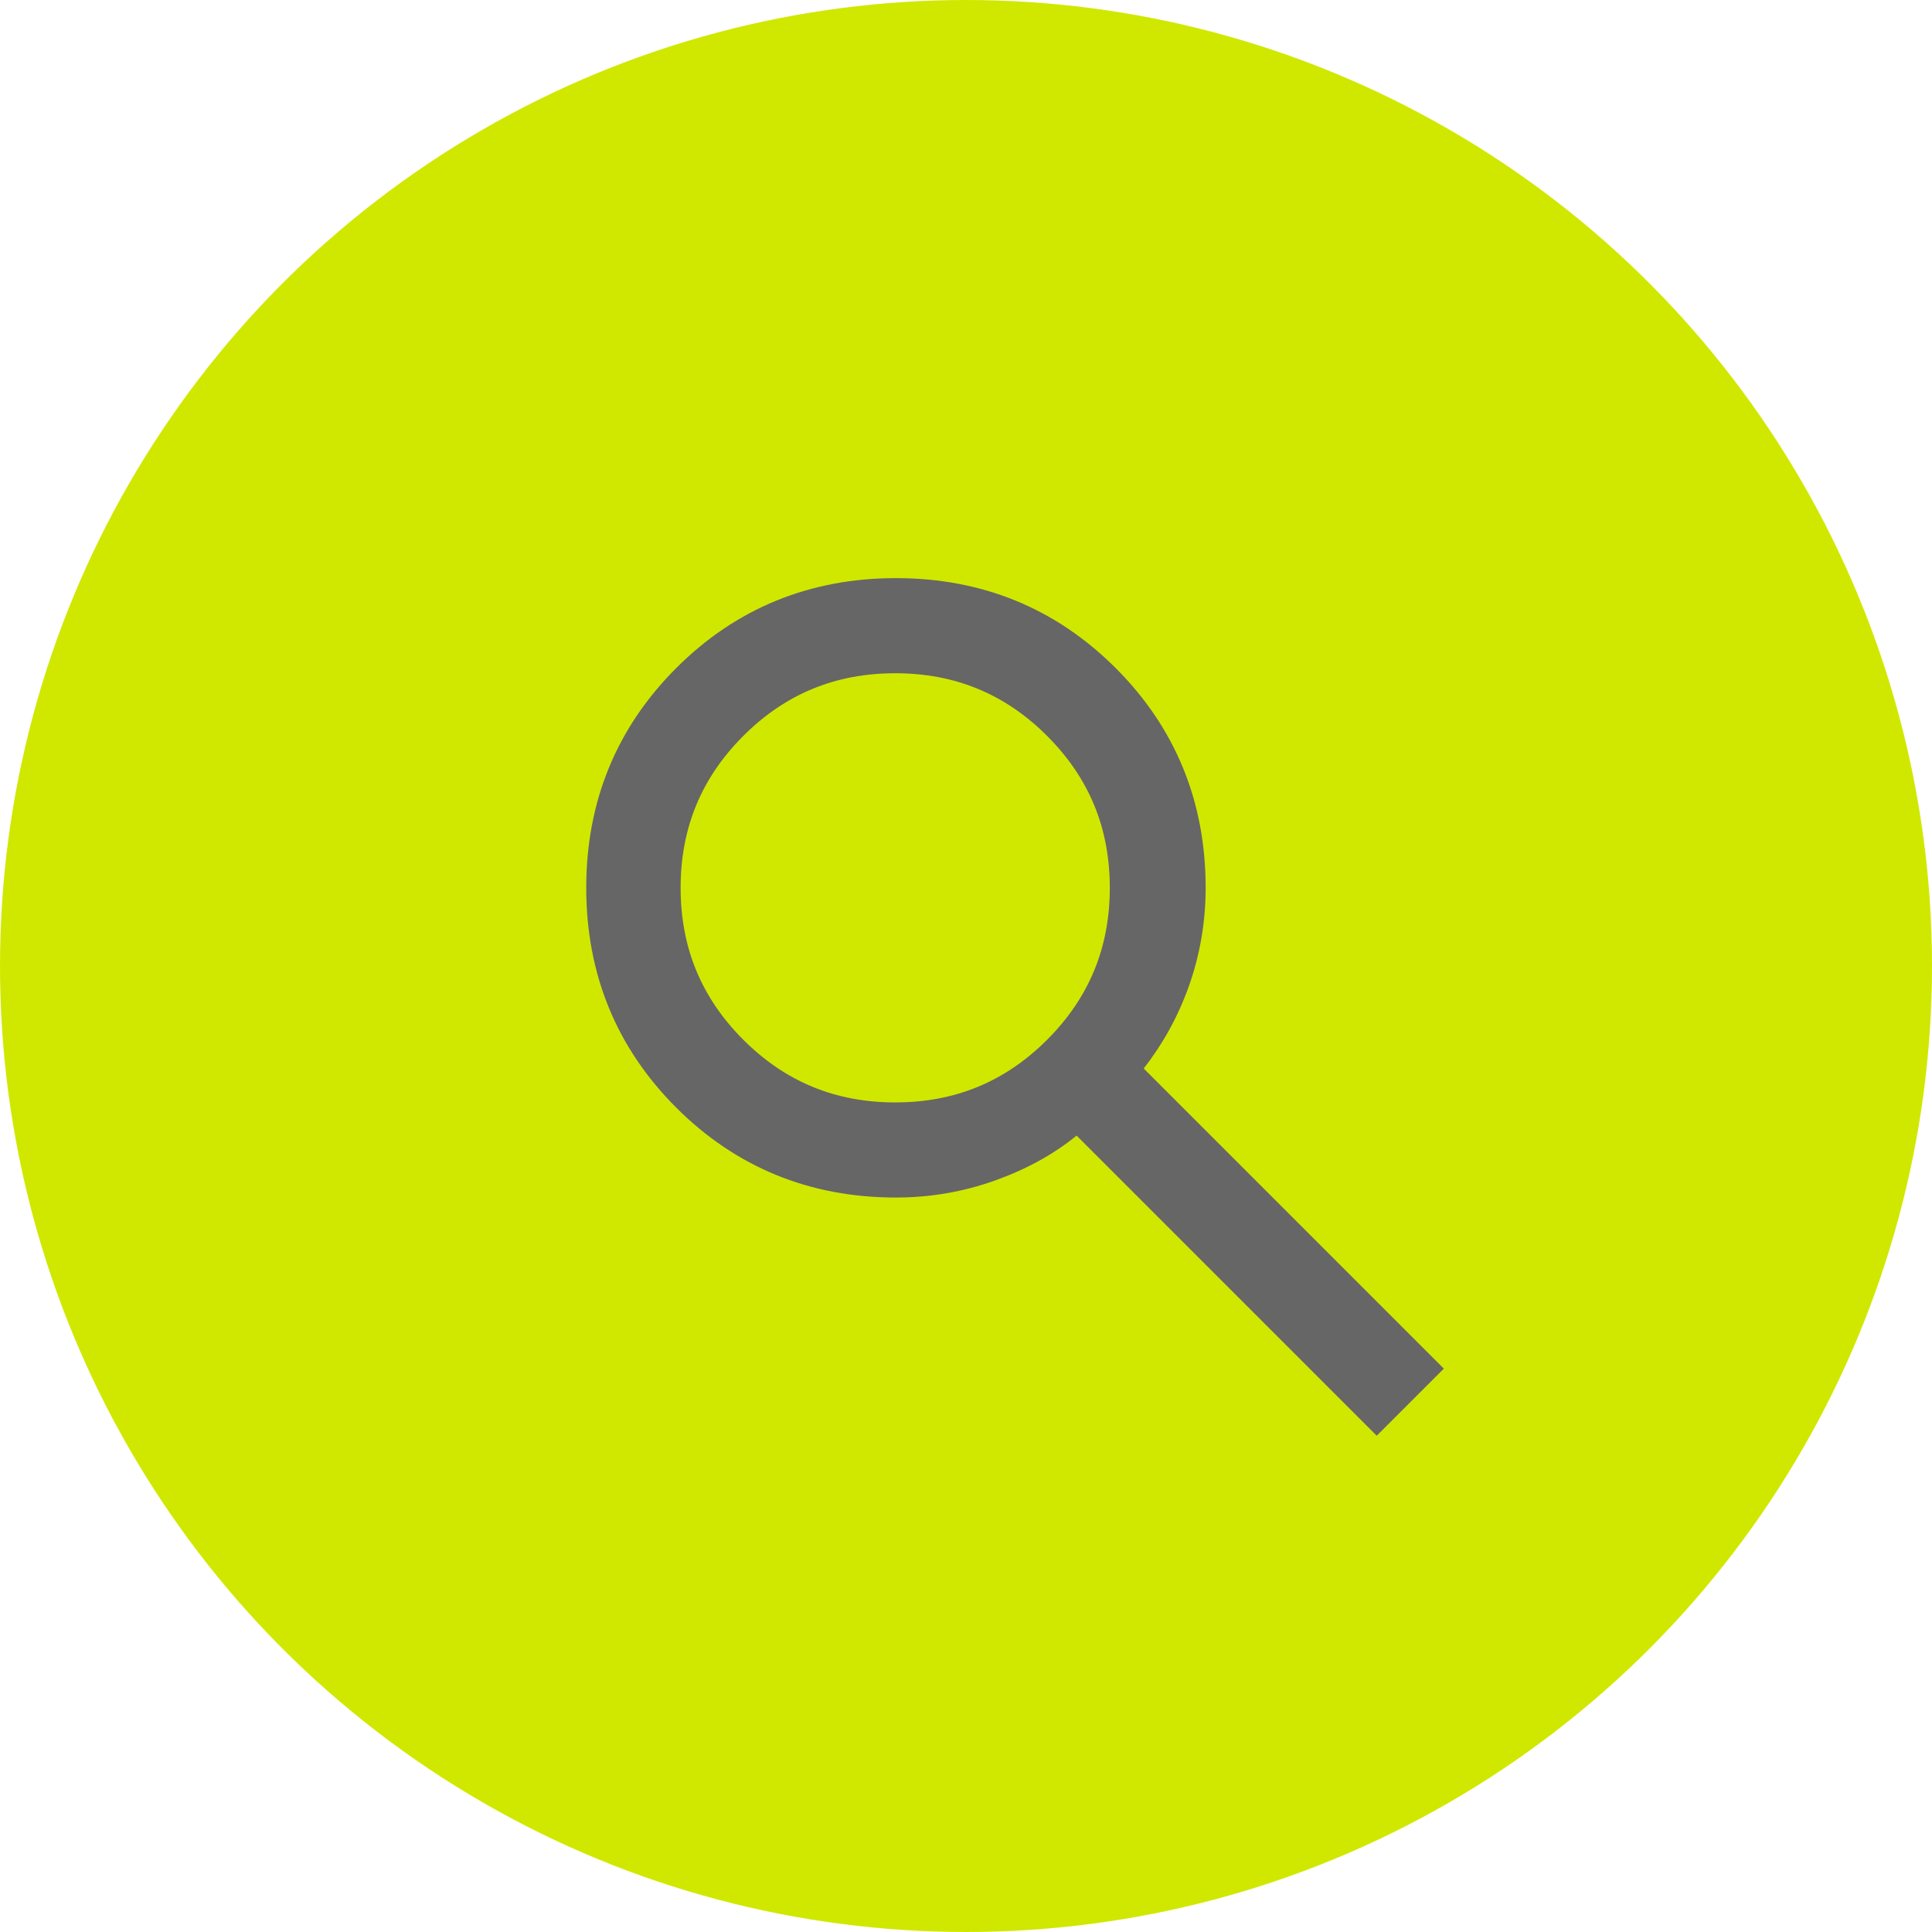
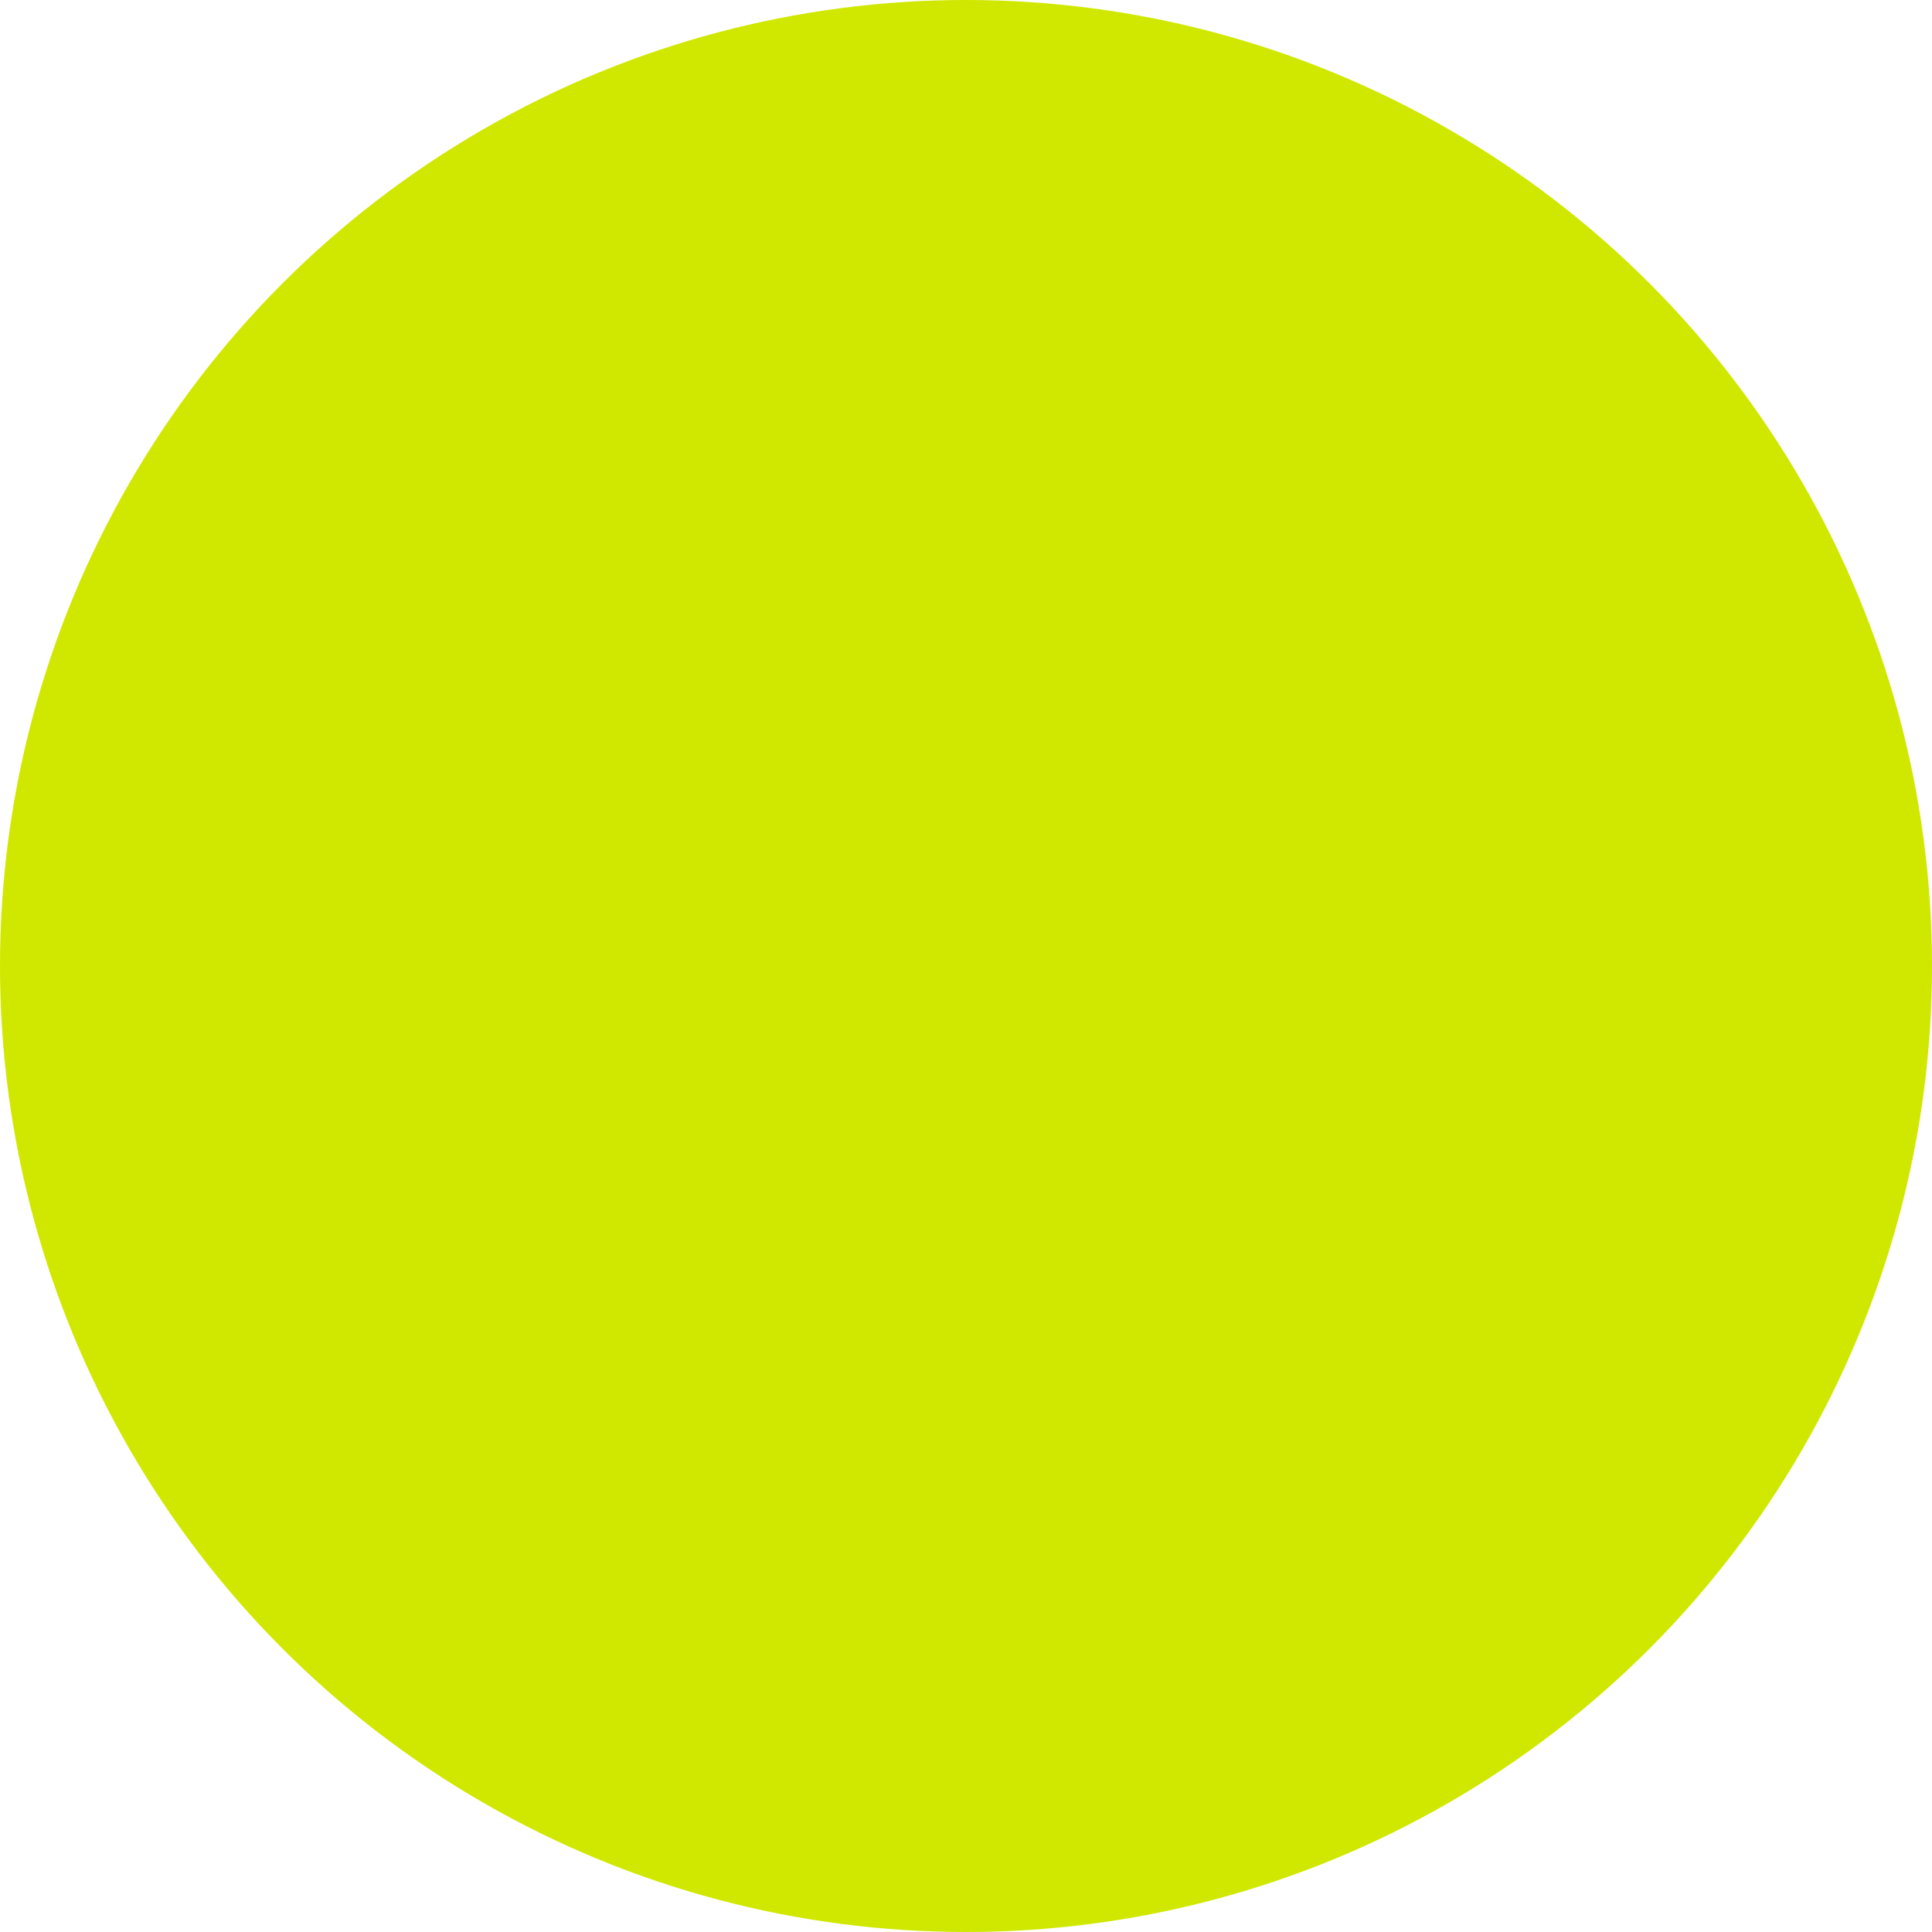
<svg xmlns="http://www.w3.org/2000/svg" viewBox="0 0 26.2 26.2">
  <circle cx="13.1" cy="13.1" fill="#d0e800" r="13.1" />
-   <path d="m18.67 19.47-4.07-4.07c-.32.26-.69.46-1.11.61s-.87.23-1.34.23c-1.17 0-2.17-.41-2.98-1.22s-1.22-1.81-1.22-2.98.41-2.17 1.22-2.98 1.81-1.22 2.98-1.22 2.17.41 2.98 1.22 1.22 1.81 1.22 2.98c0 .47-.08.92-.23 1.34s-.36.79-.61 1.11l4.07 4.07-.9.9zm-6.53-4.52c.81 0 1.49-.28 2.06-.85s.85-1.25.85-2.06-.28-1.49-.85-2.06-1.25-.85-2.06-.85-1.49.28-2.06.85-.85 1.25-.85 2.06.28 1.49.85 2.06 1.25.85 2.06.85z" fill="#666" />
</svg>